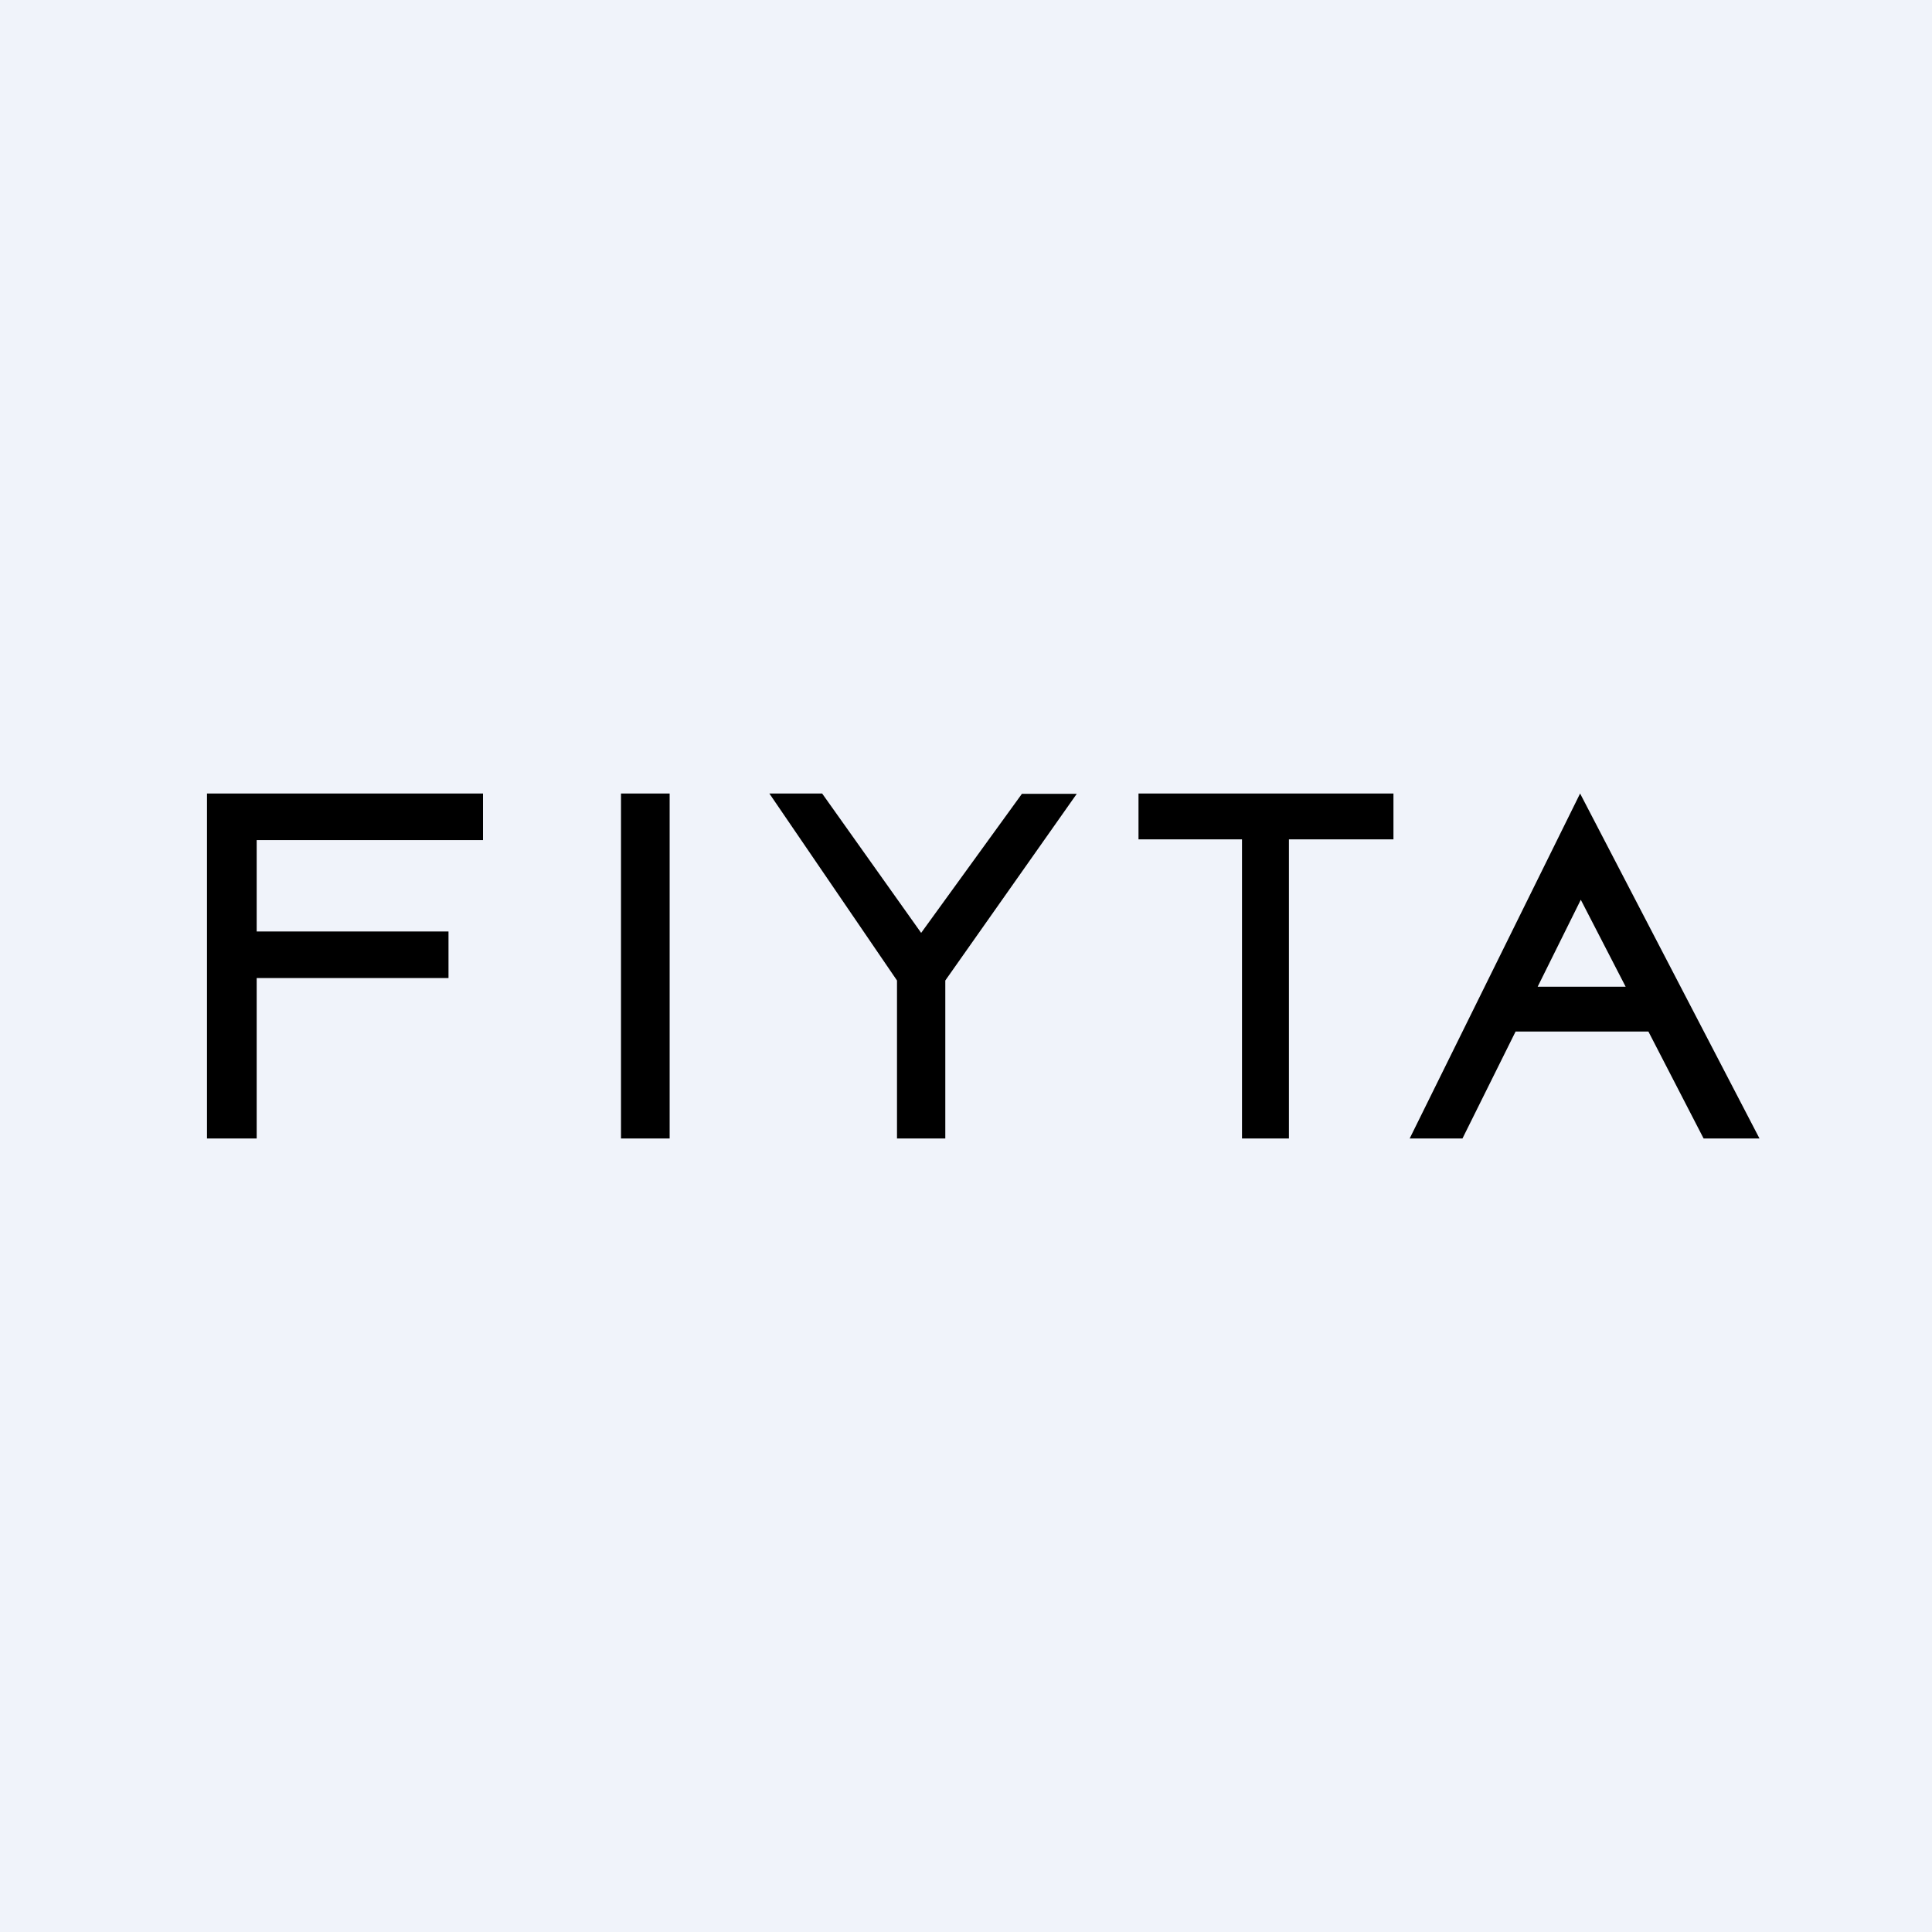
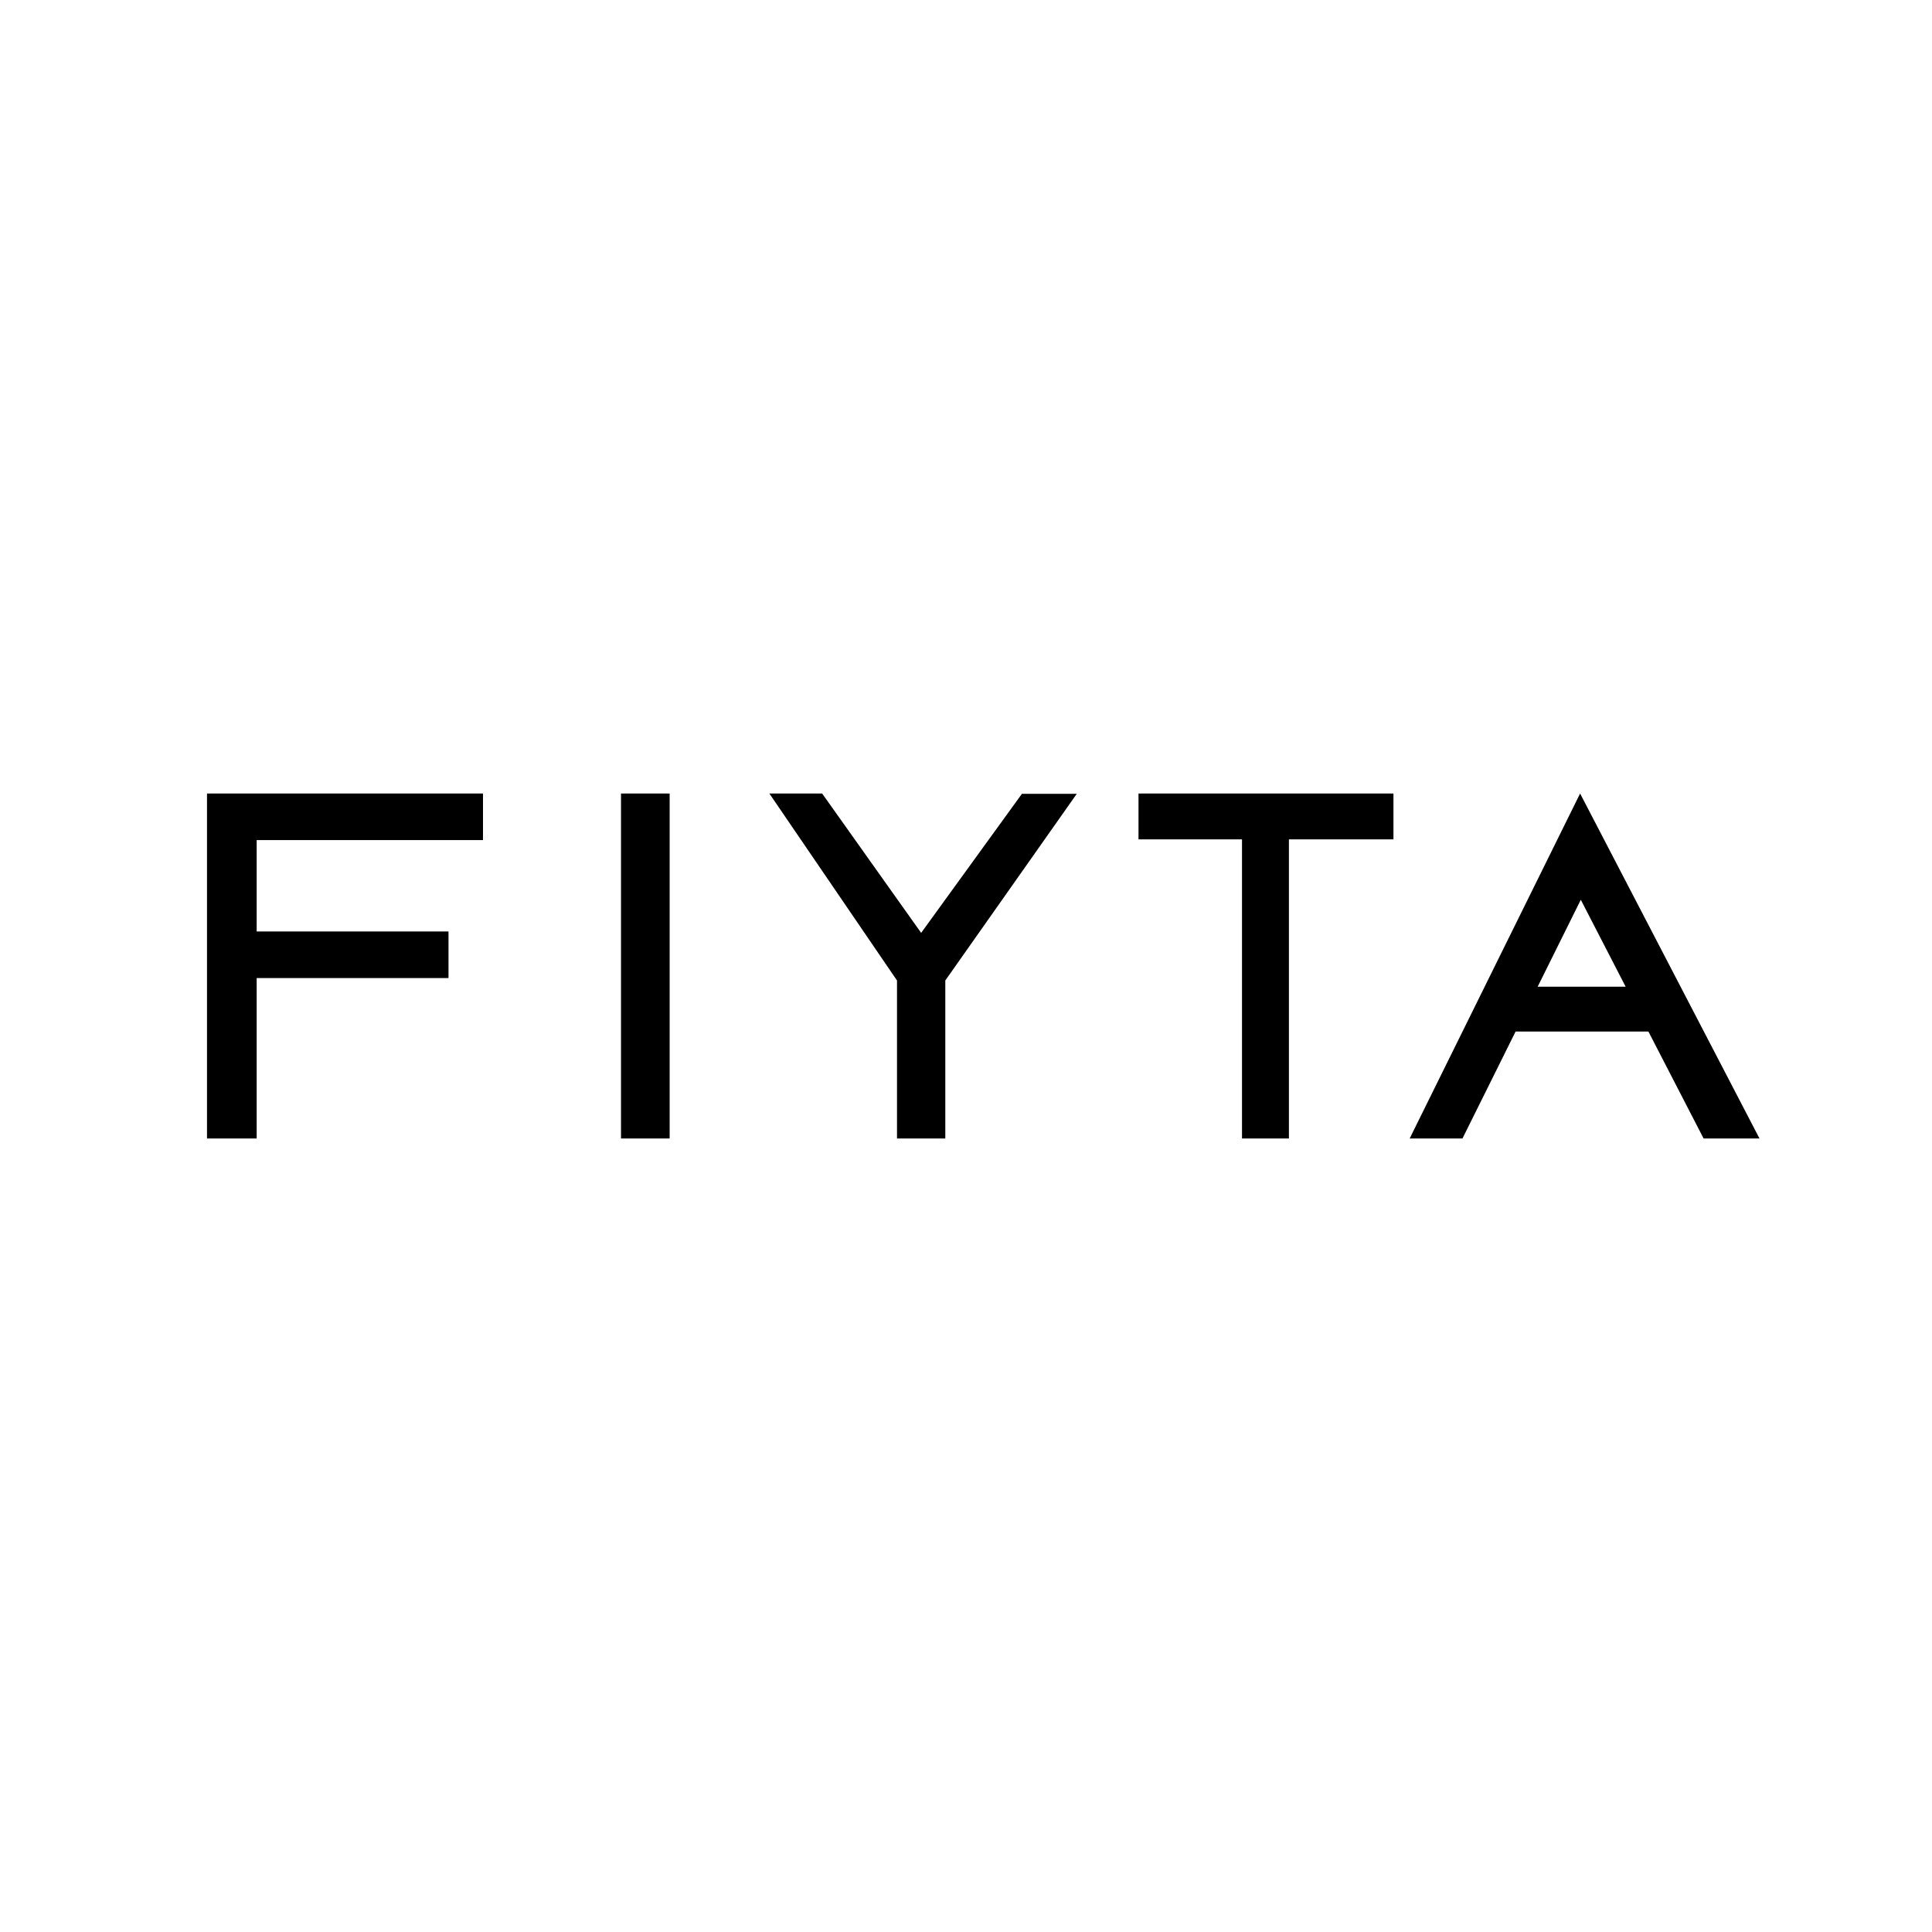
<svg xmlns="http://www.w3.org/2000/svg" width="56" height="56" viewBox="0 0 56 56">
-   <path fill="#F0F3FA" d="M0 0h56v56H0z" />
  <path d="M6 23h8v1.35H7.44V27H13v1.35H7.44V33H6V23ZM18 33V23h1.41v10H18ZM26 28.42V33h1.4v-4.58l3.81-5.41h-1.59l-2.92 4.03L23.83 23H22.3L26 28.42ZM36 24.33h-3V23h7.39v1.33h-3.03V33H36v-8.67ZM45.8 23 51 33h-1.62l-1.6-3.1h-3.85L42.39 33h-1.53l4.94-10Zm-1.23 5.6h2.55l-1.3-2.52-1.25 2.52Z" />
</svg>